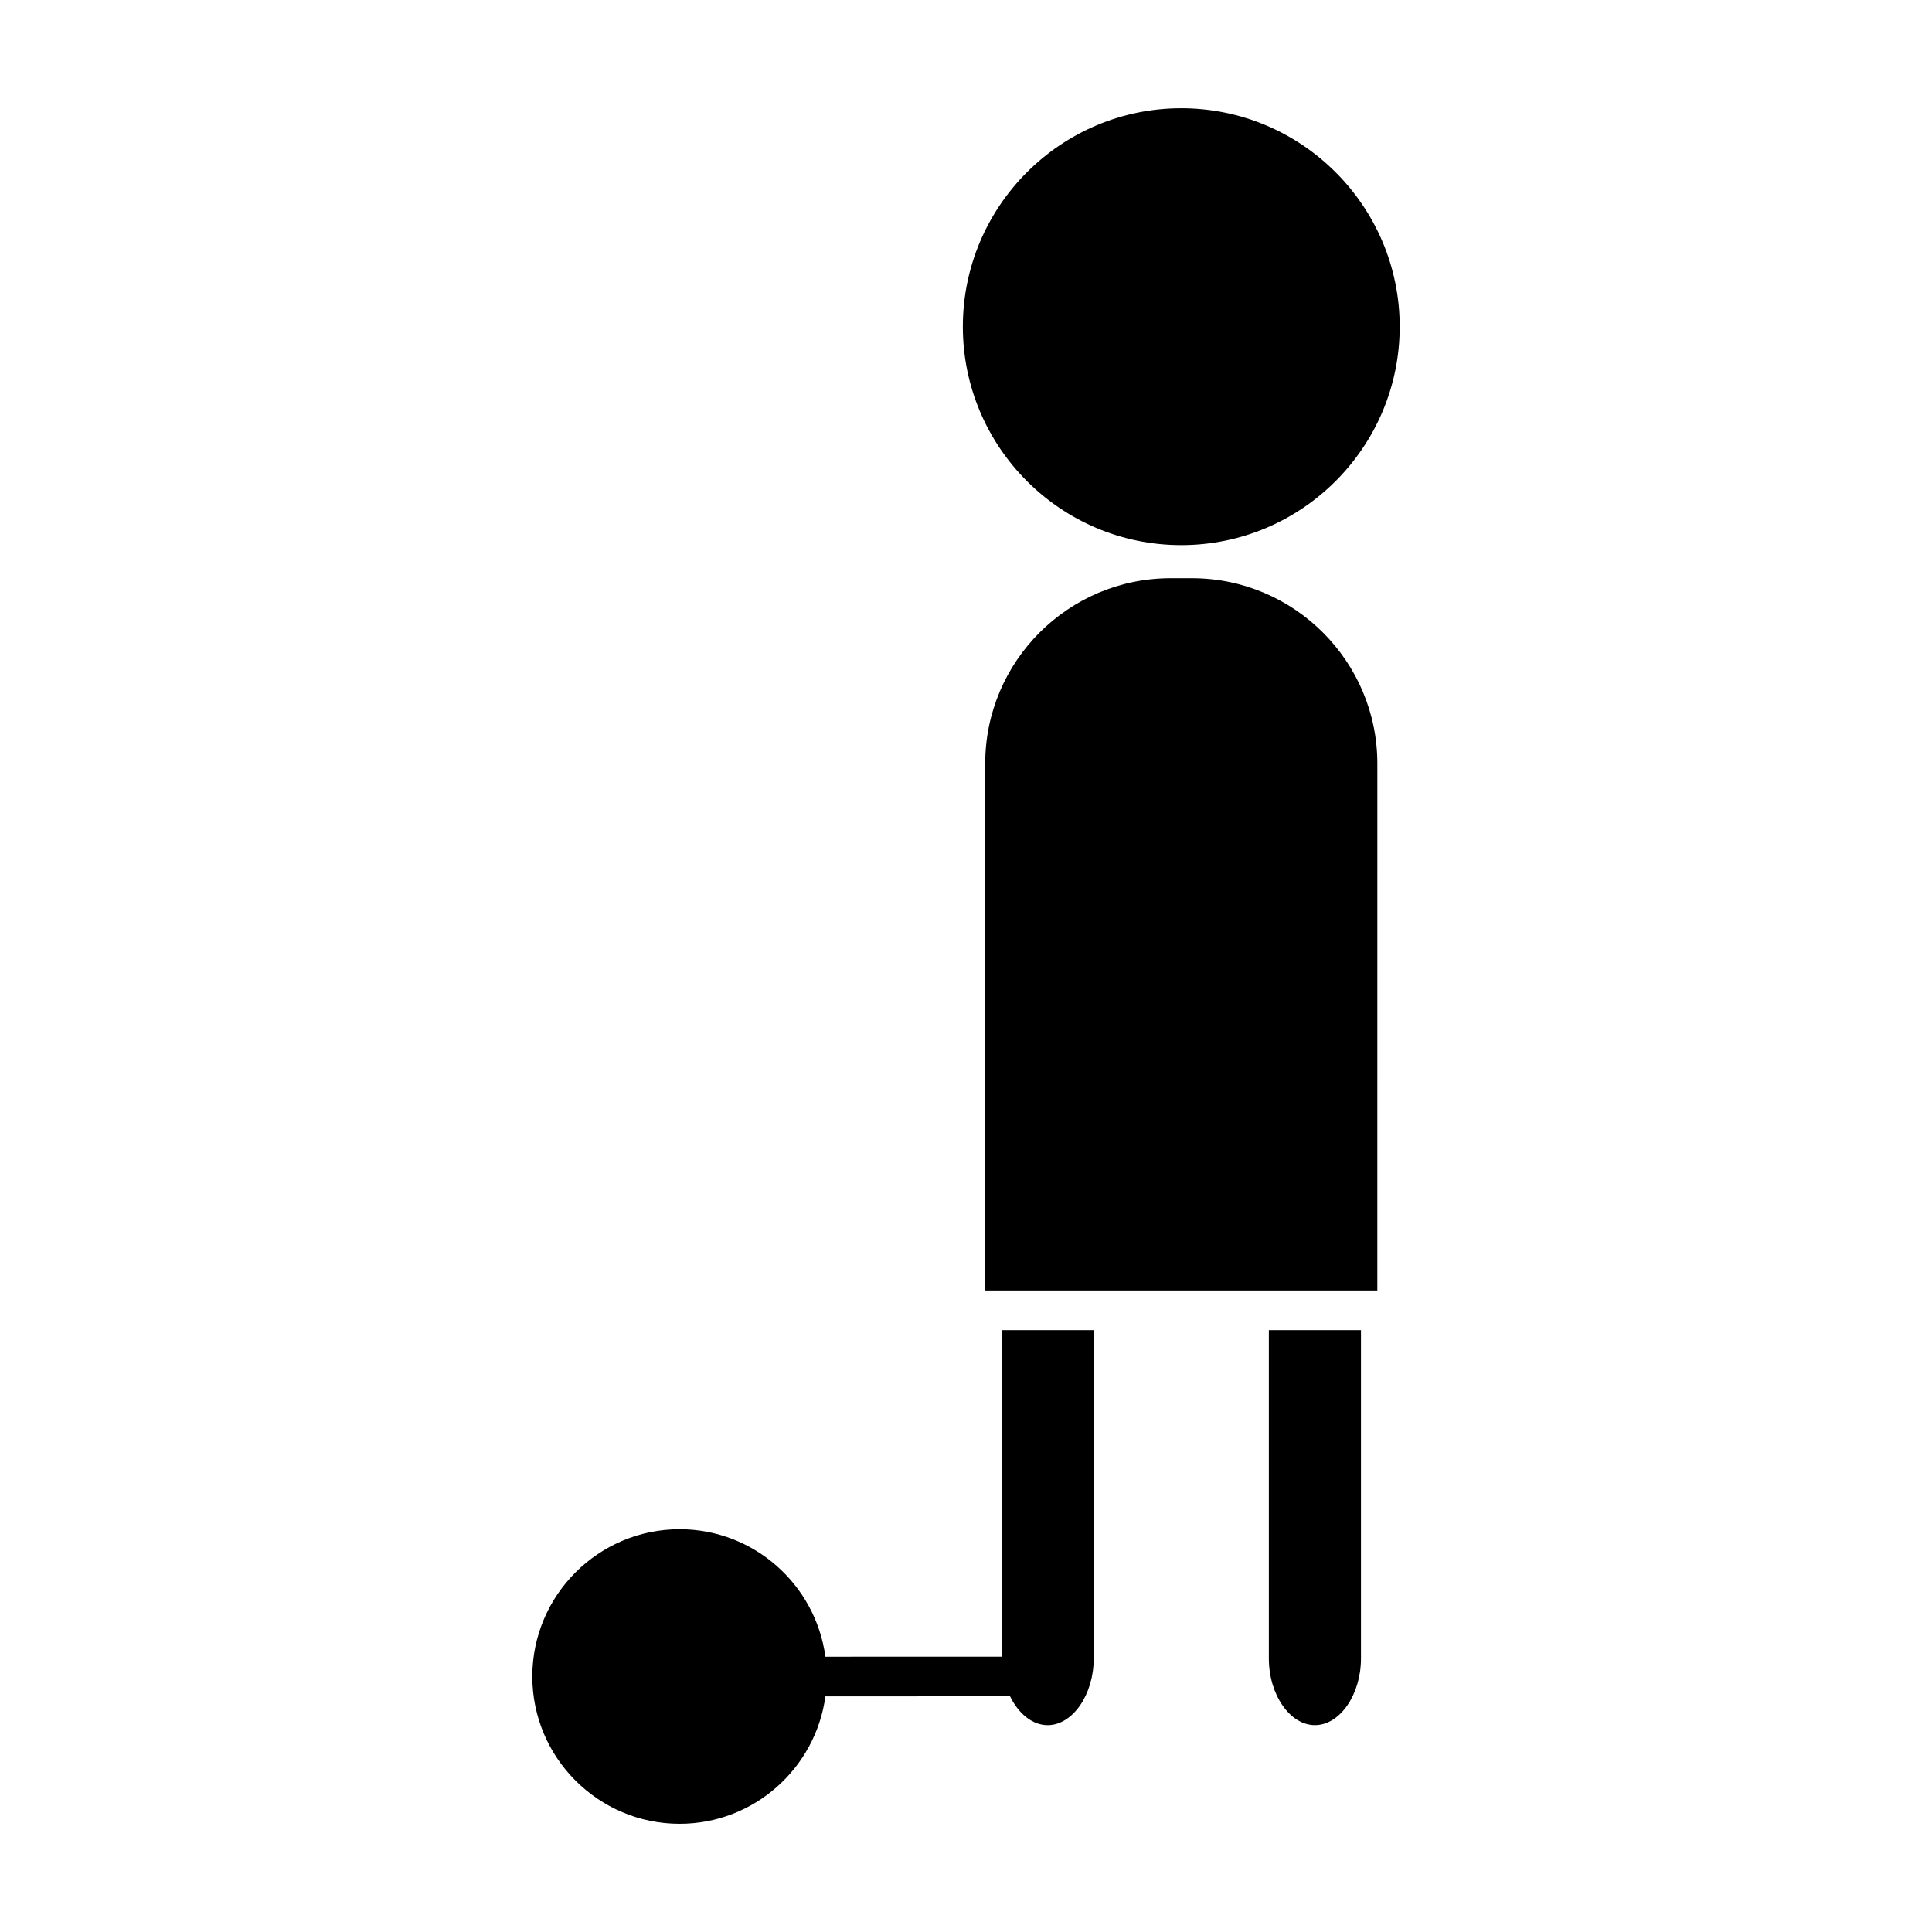
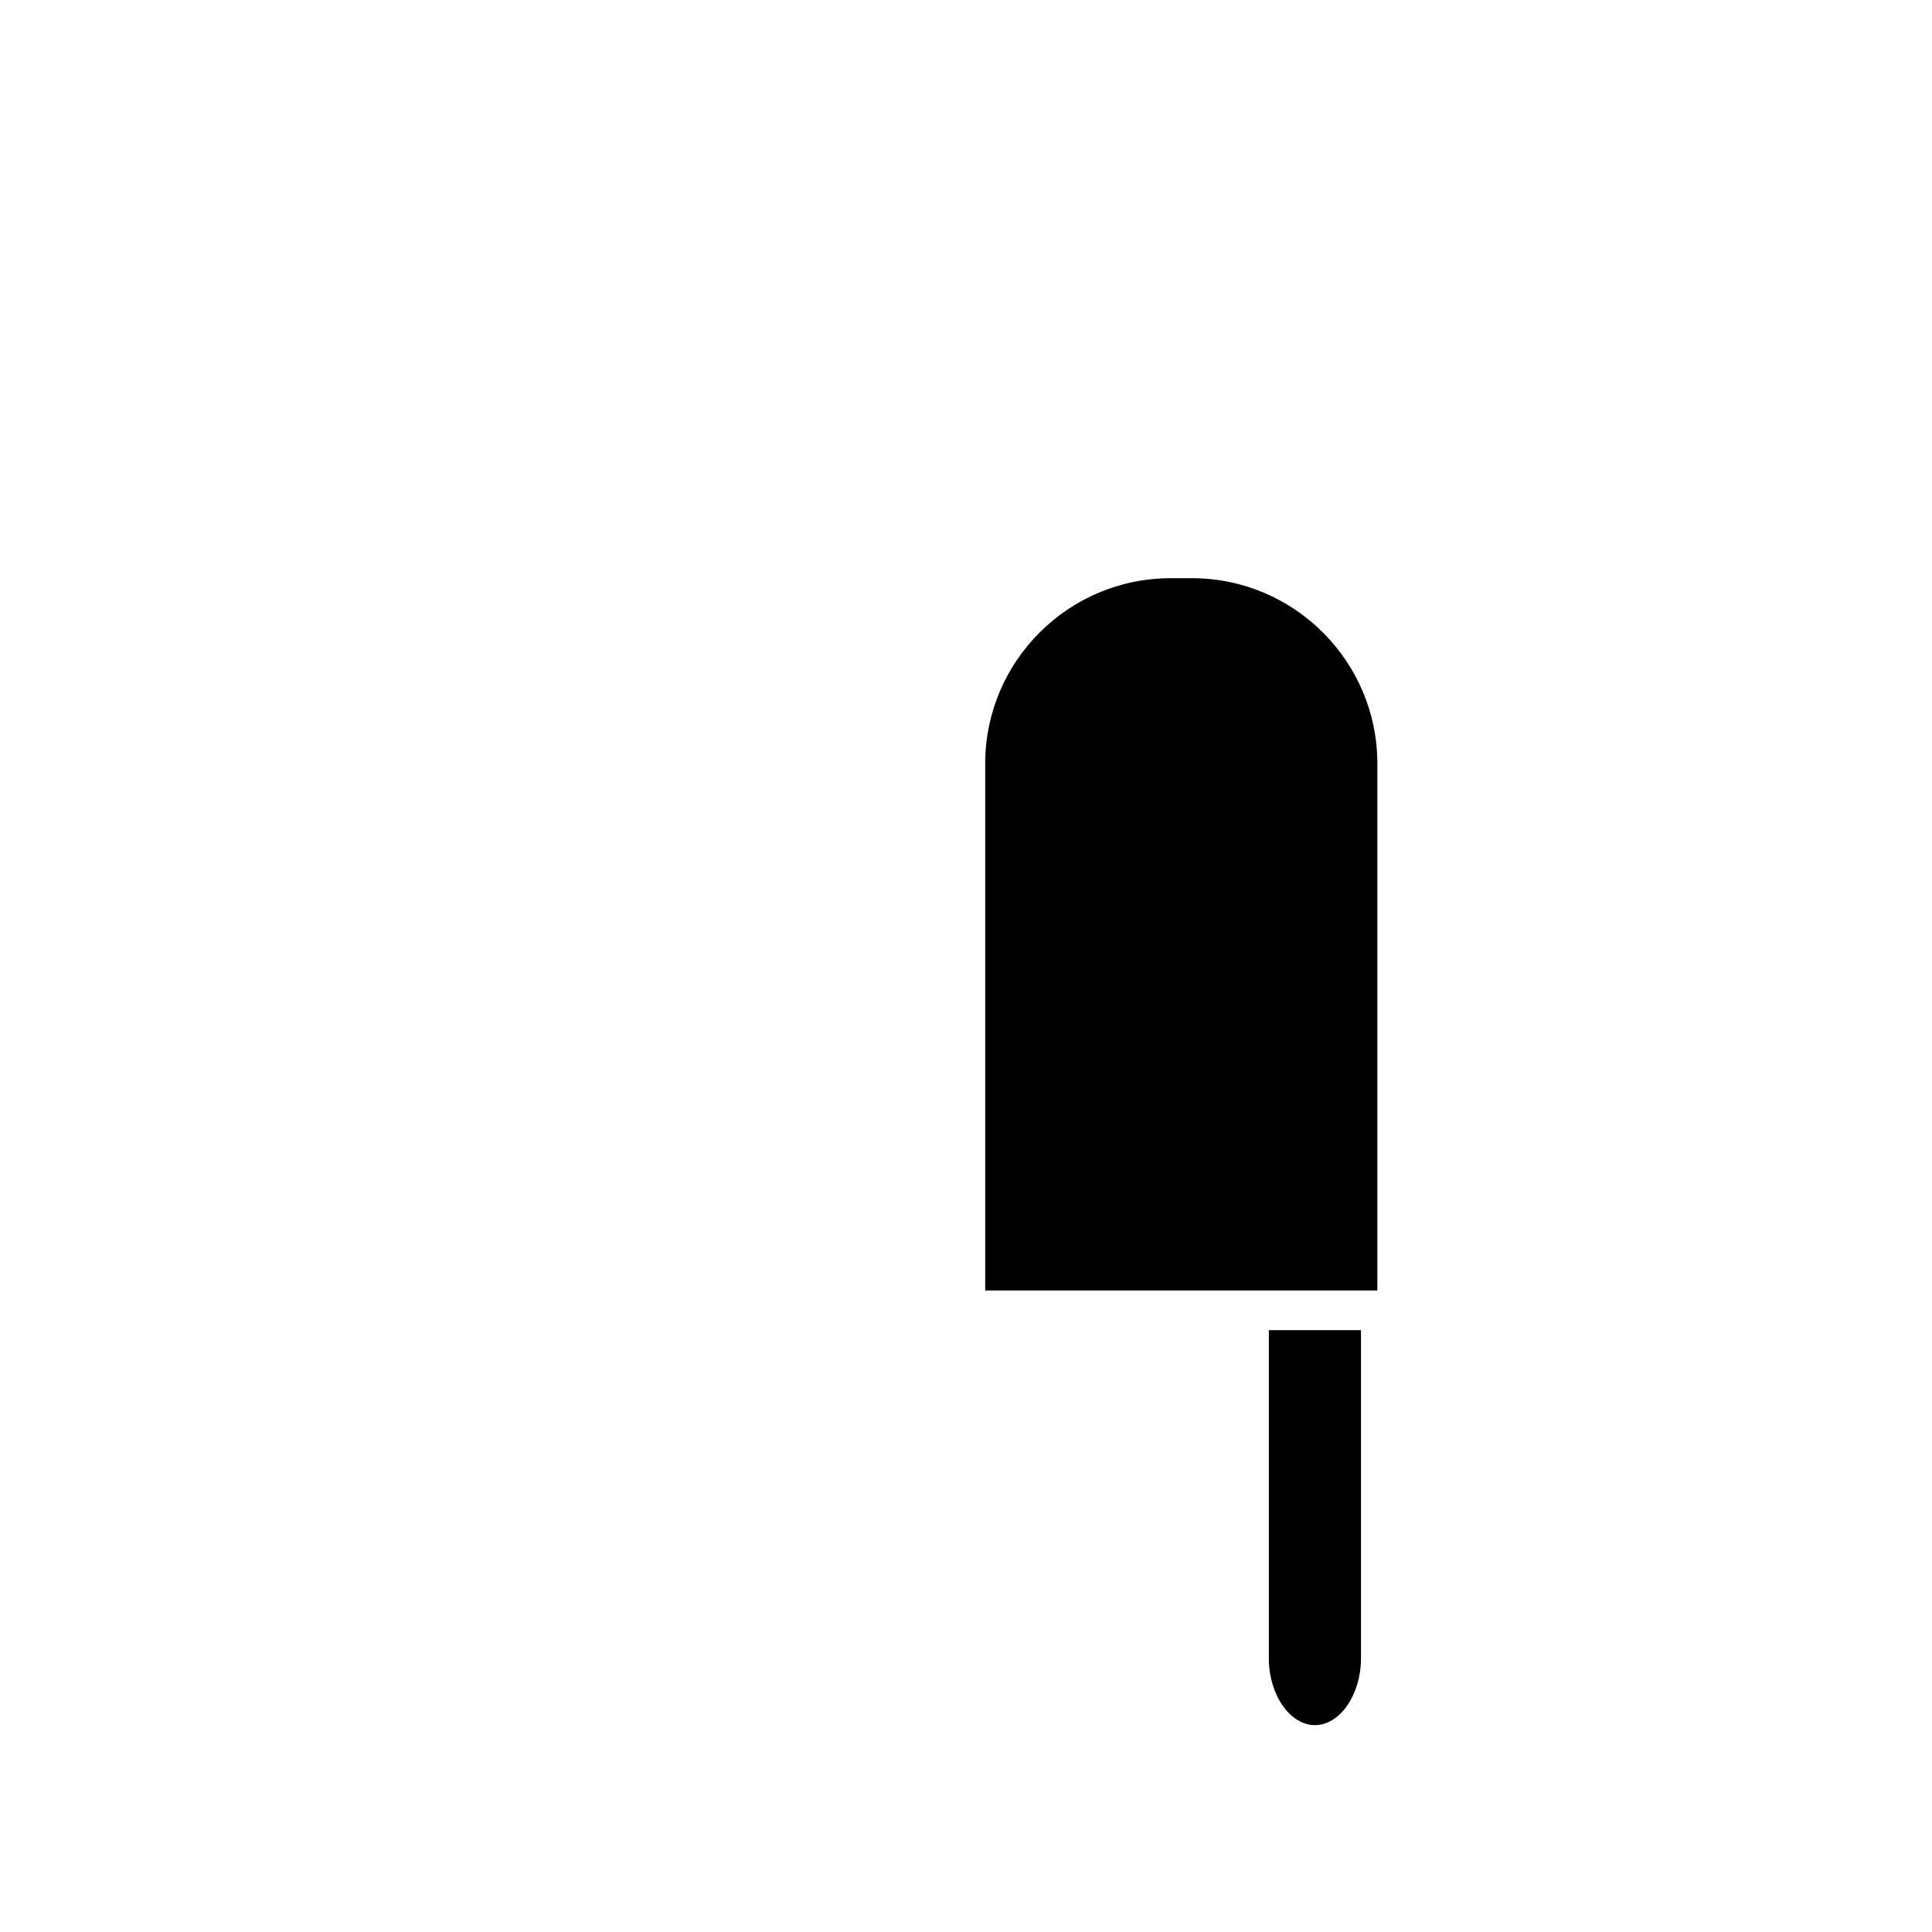
<svg xmlns="http://www.w3.org/2000/svg" fill="#000000" width="800px" height="800px" version="1.1" viewBox="144 144 512 512">
  <g>
-     <path d="m409.43 583.04-46.691 0.004c-2.578-19.051-18.898-33.785-38.637-33.785-21.527 0-39.035 17.512-39.035 39.035 0 21.516 17.512 39.031 39.035 39.031 19.742 0 36.059-14.746 38.637-33.781l48.938-0.004c2.231 4.578 5.898 7.644 9.965 7.644 6.617 0 12.207-8.086 12.207-17.66v-87.027h-24.418z" />
-     <path d="m480.26 583.52c0 9.574 5.582 17.66 12.207 17.66 6.621 0 12.207-8.086 12.207-17.66v-87.023h-24.414z" />
+     <path d="m480.26 583.52c0 9.574 5.582 17.66 12.207 17.66 6.621 0 12.207-8.086 12.207-17.66v-87.023h-24.414" />
    <path d="m459.88 297.23h-5.664c-27.09 0-49.125 22.035-49.125 49.121v139.64h103.92l0.004-139.64c-0.008-27.086-22.043-49.121-49.133-49.121z" />
-     <path d="m457.05 288.46c31.918 0 57.887-25.961 57.887-57.891 0-31.922-25.969-57.887-57.887-57.887-31.922 0-57.887 25.973-57.887 57.891 0 31.926 25.965 57.887 57.887 57.887z" />
  </g>
</svg>